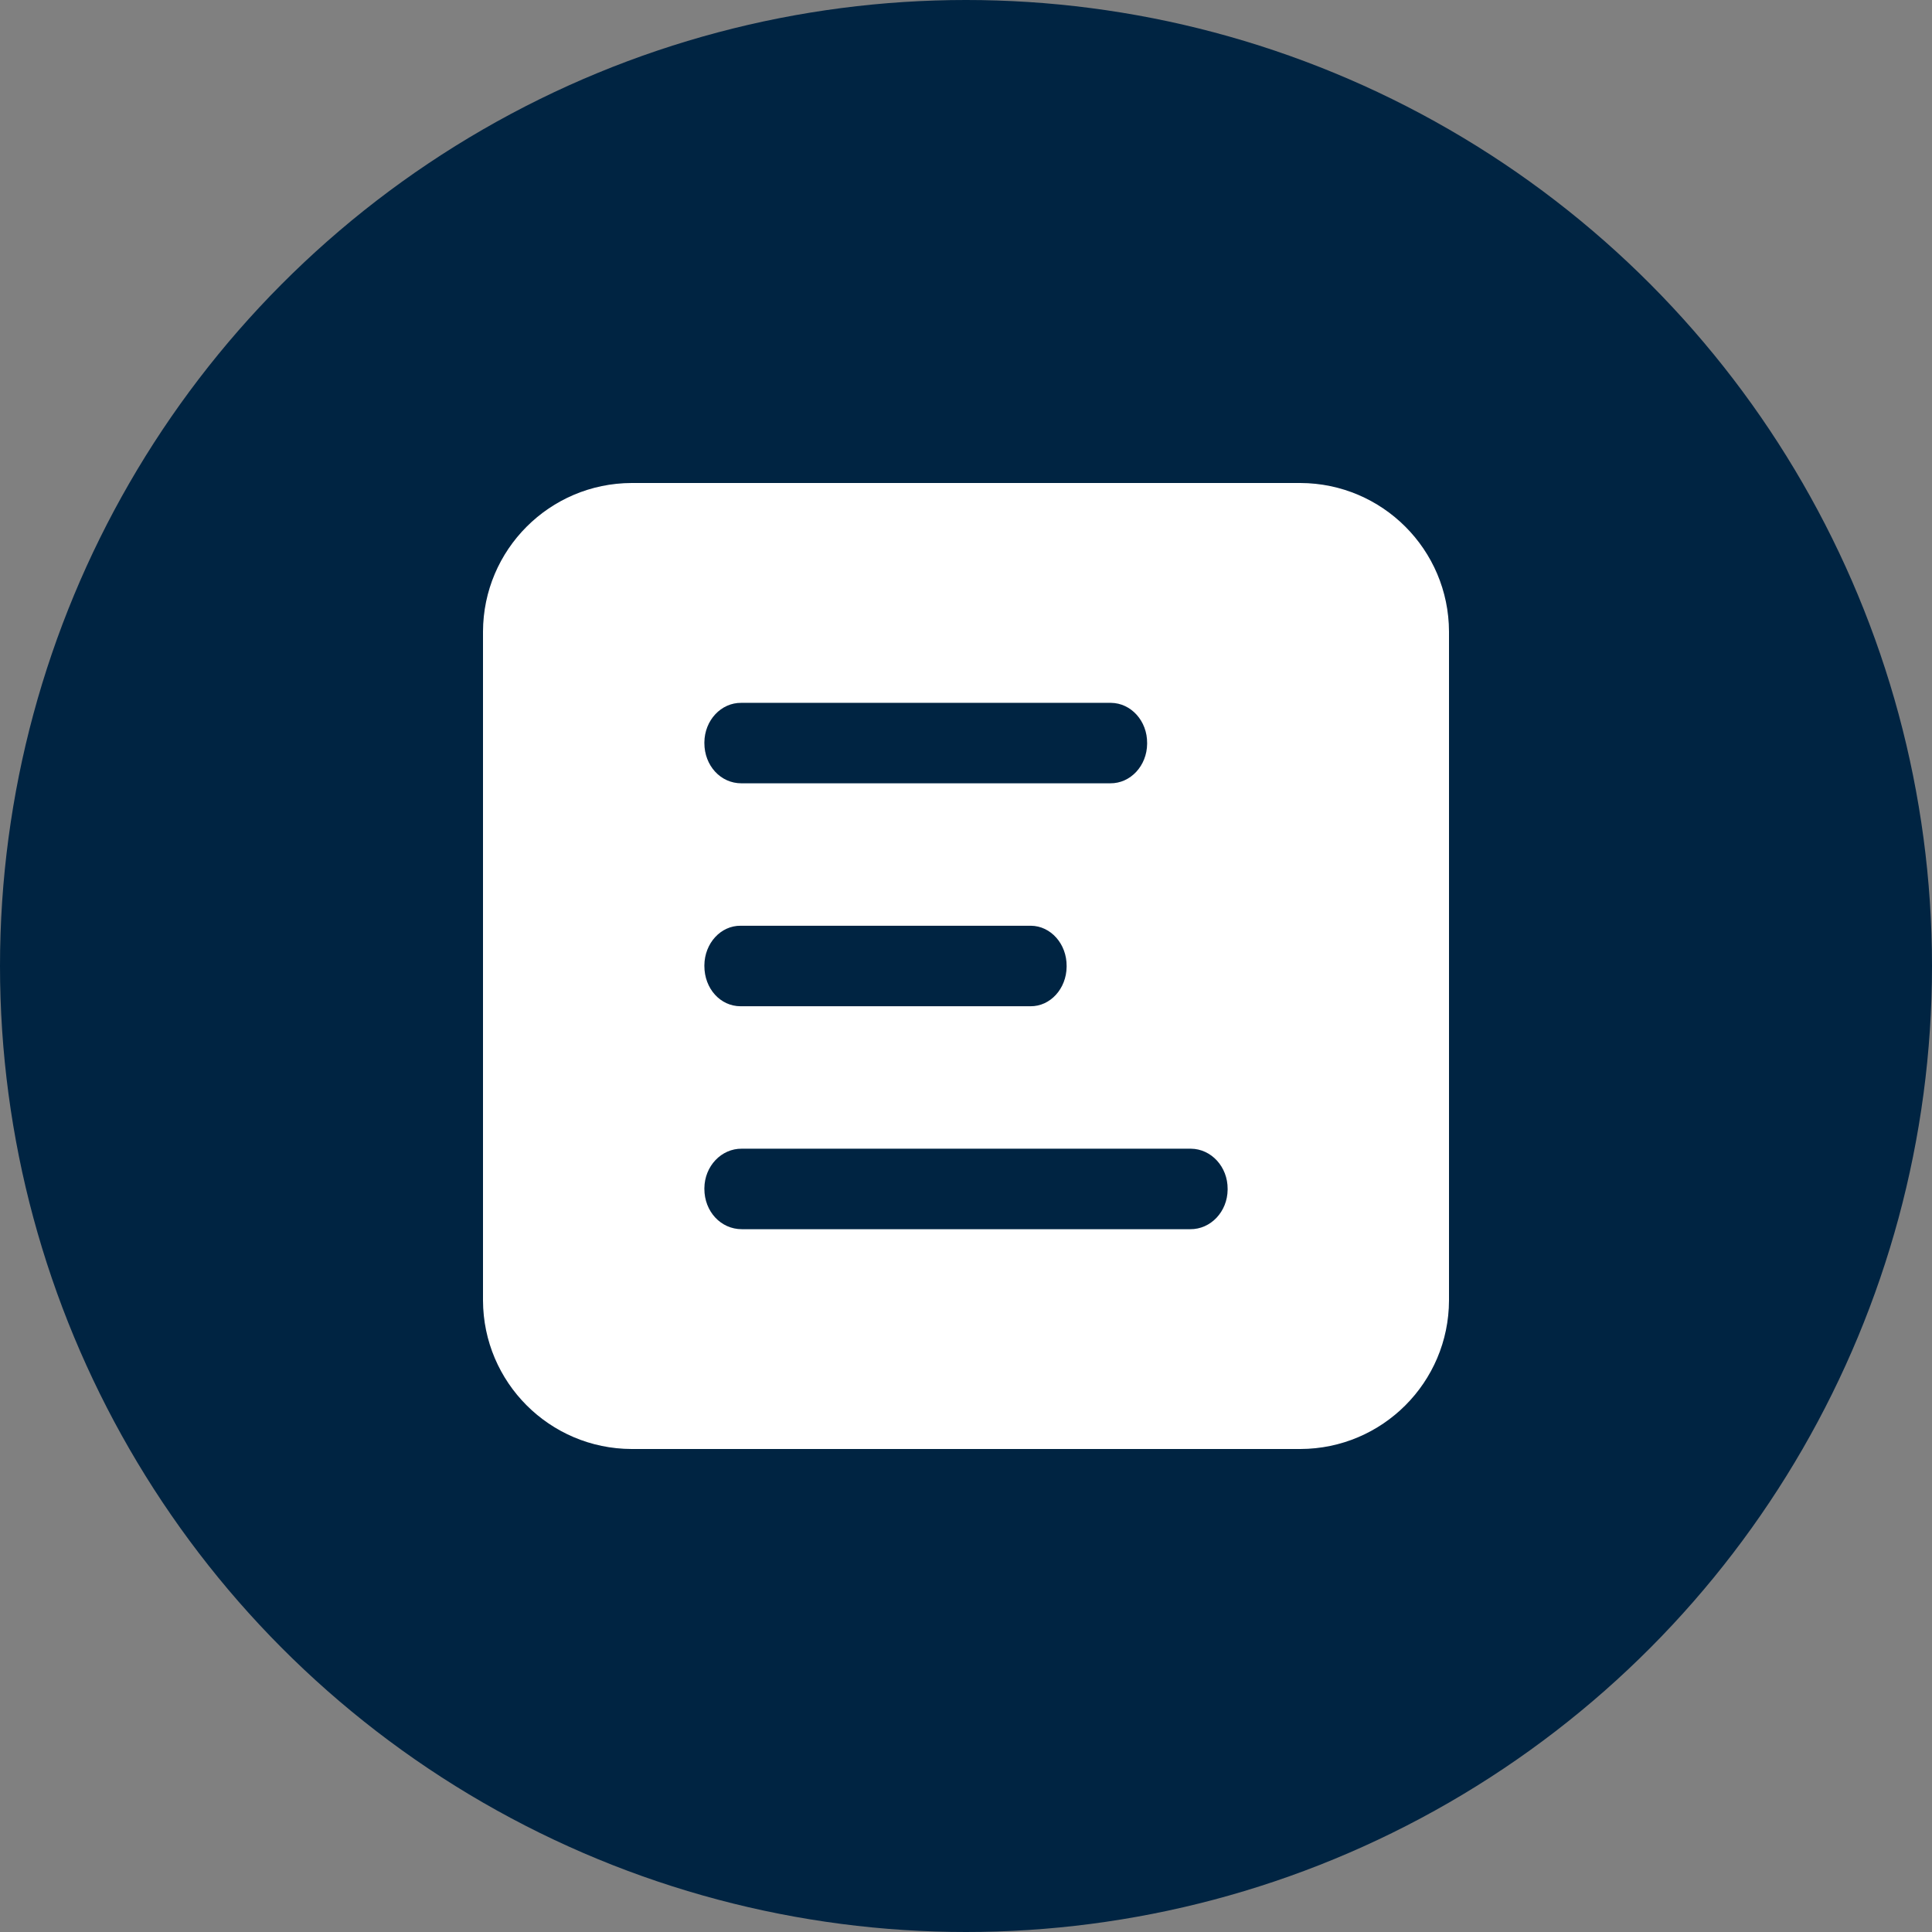
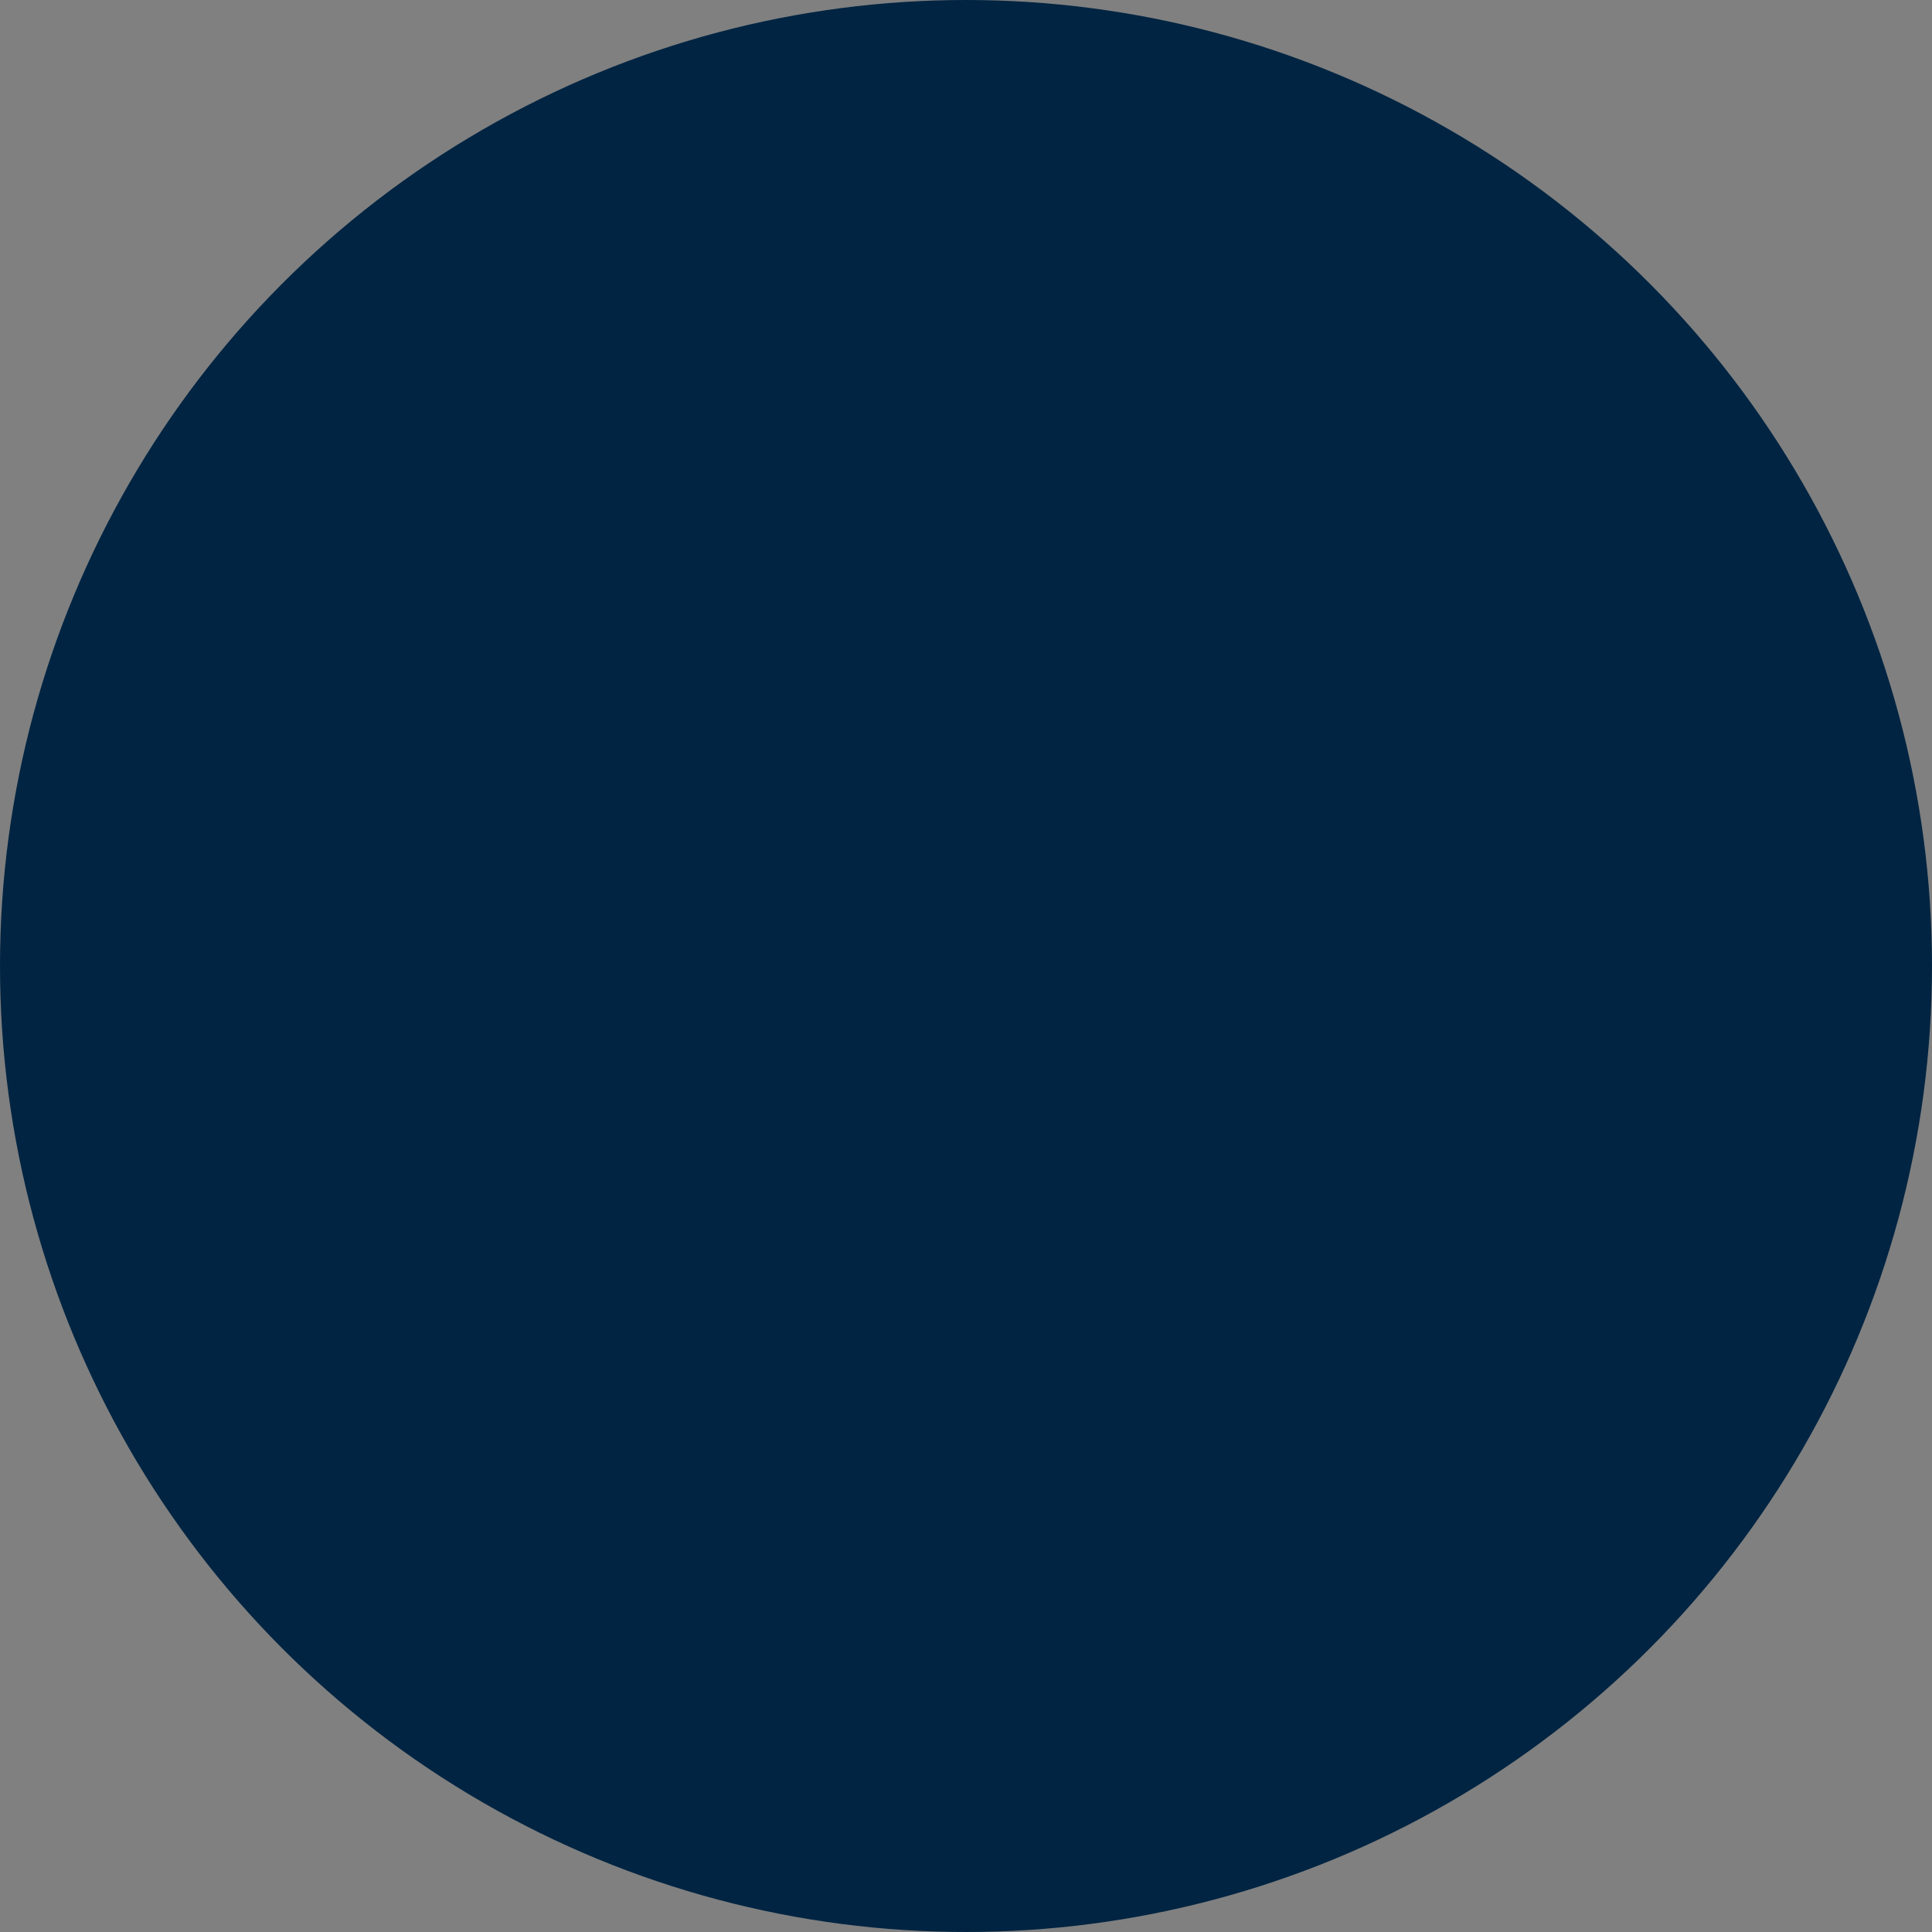
<svg xmlns="http://www.w3.org/2000/svg" width="48px" height="48px" viewBox="0 0 48 48" version="1.1">
  <rect x="0" y="0" width="48" height="48" fill="#808080" stroke="none" />
  <title>表单icon</title>
  <g id="官网pc端" stroke="none" stroke-width="1" fill="none" fill-rule="evenodd">
    <g id="关于-联系我们备份" transform="translate(-1032, -1000)">
      <g id="4" transform="translate(1008, 963)">
        <g id="表单icon" transform="translate(24, 37)">
          <circle id="椭圆形" fill="#002442" cx="24" cy="24" r="24" />
-           <path d="M30.5,29.558 C30.495,30.105 30.079,30.544 29.57,30.539 L18.43,30.539 C17.909,30.539 17.5,30.099 17.5,29.538 L17.5,29.52 C17.505,28.973 17.921,28.534 18.43,28.539 L29.57,28.539 L29.587,28.539 C30.096,28.544 30.504,28.991 30.5,29.538 L30.5,29.558 Z M17.5,23.982 C17.505,23.434 17.908,22.995 18.4,23 L25.601,23 L25.615,23 C26.107,23.005 26.504,23.453 26.5,24 L26.5,24.018 C26.495,24.566 26.092,25.006 25.6,25 L18.4,25 C17.896,25 17.5,24.561 17.5,24 L17.5,23.982 Z M17.5,18.443 C17.505,17.895 17.916,17.456 18.418,17.462 L27.584,17.462 L27.601,17.462 C28.103,17.467 28.505,17.915 28.5,18.462 L28.5,18.479 C28.496,19.026 28.086,19.466 27.584,19.461 L18.418,19.461 C17.903,19.461 17.5,19.021 17.5,18.462 L17.5,18.443 Z M32.307,12 L15.693,12 C13.656,12.006 12.006,13.656 12,15.693 L12,32.308 C12.006,34.345 13.656,35.995 15.693,36 L32.307,36 C34.344,35.995 35.994,34.345 36,32.308 L36,15.693 C35.994,13.656 34.344,12.006 32.307,12 L32.307,12 Z" id="Fill-1" fill="#FFFFFF" />
        </g>
      </g>
    </g>
  </g>
</svg>